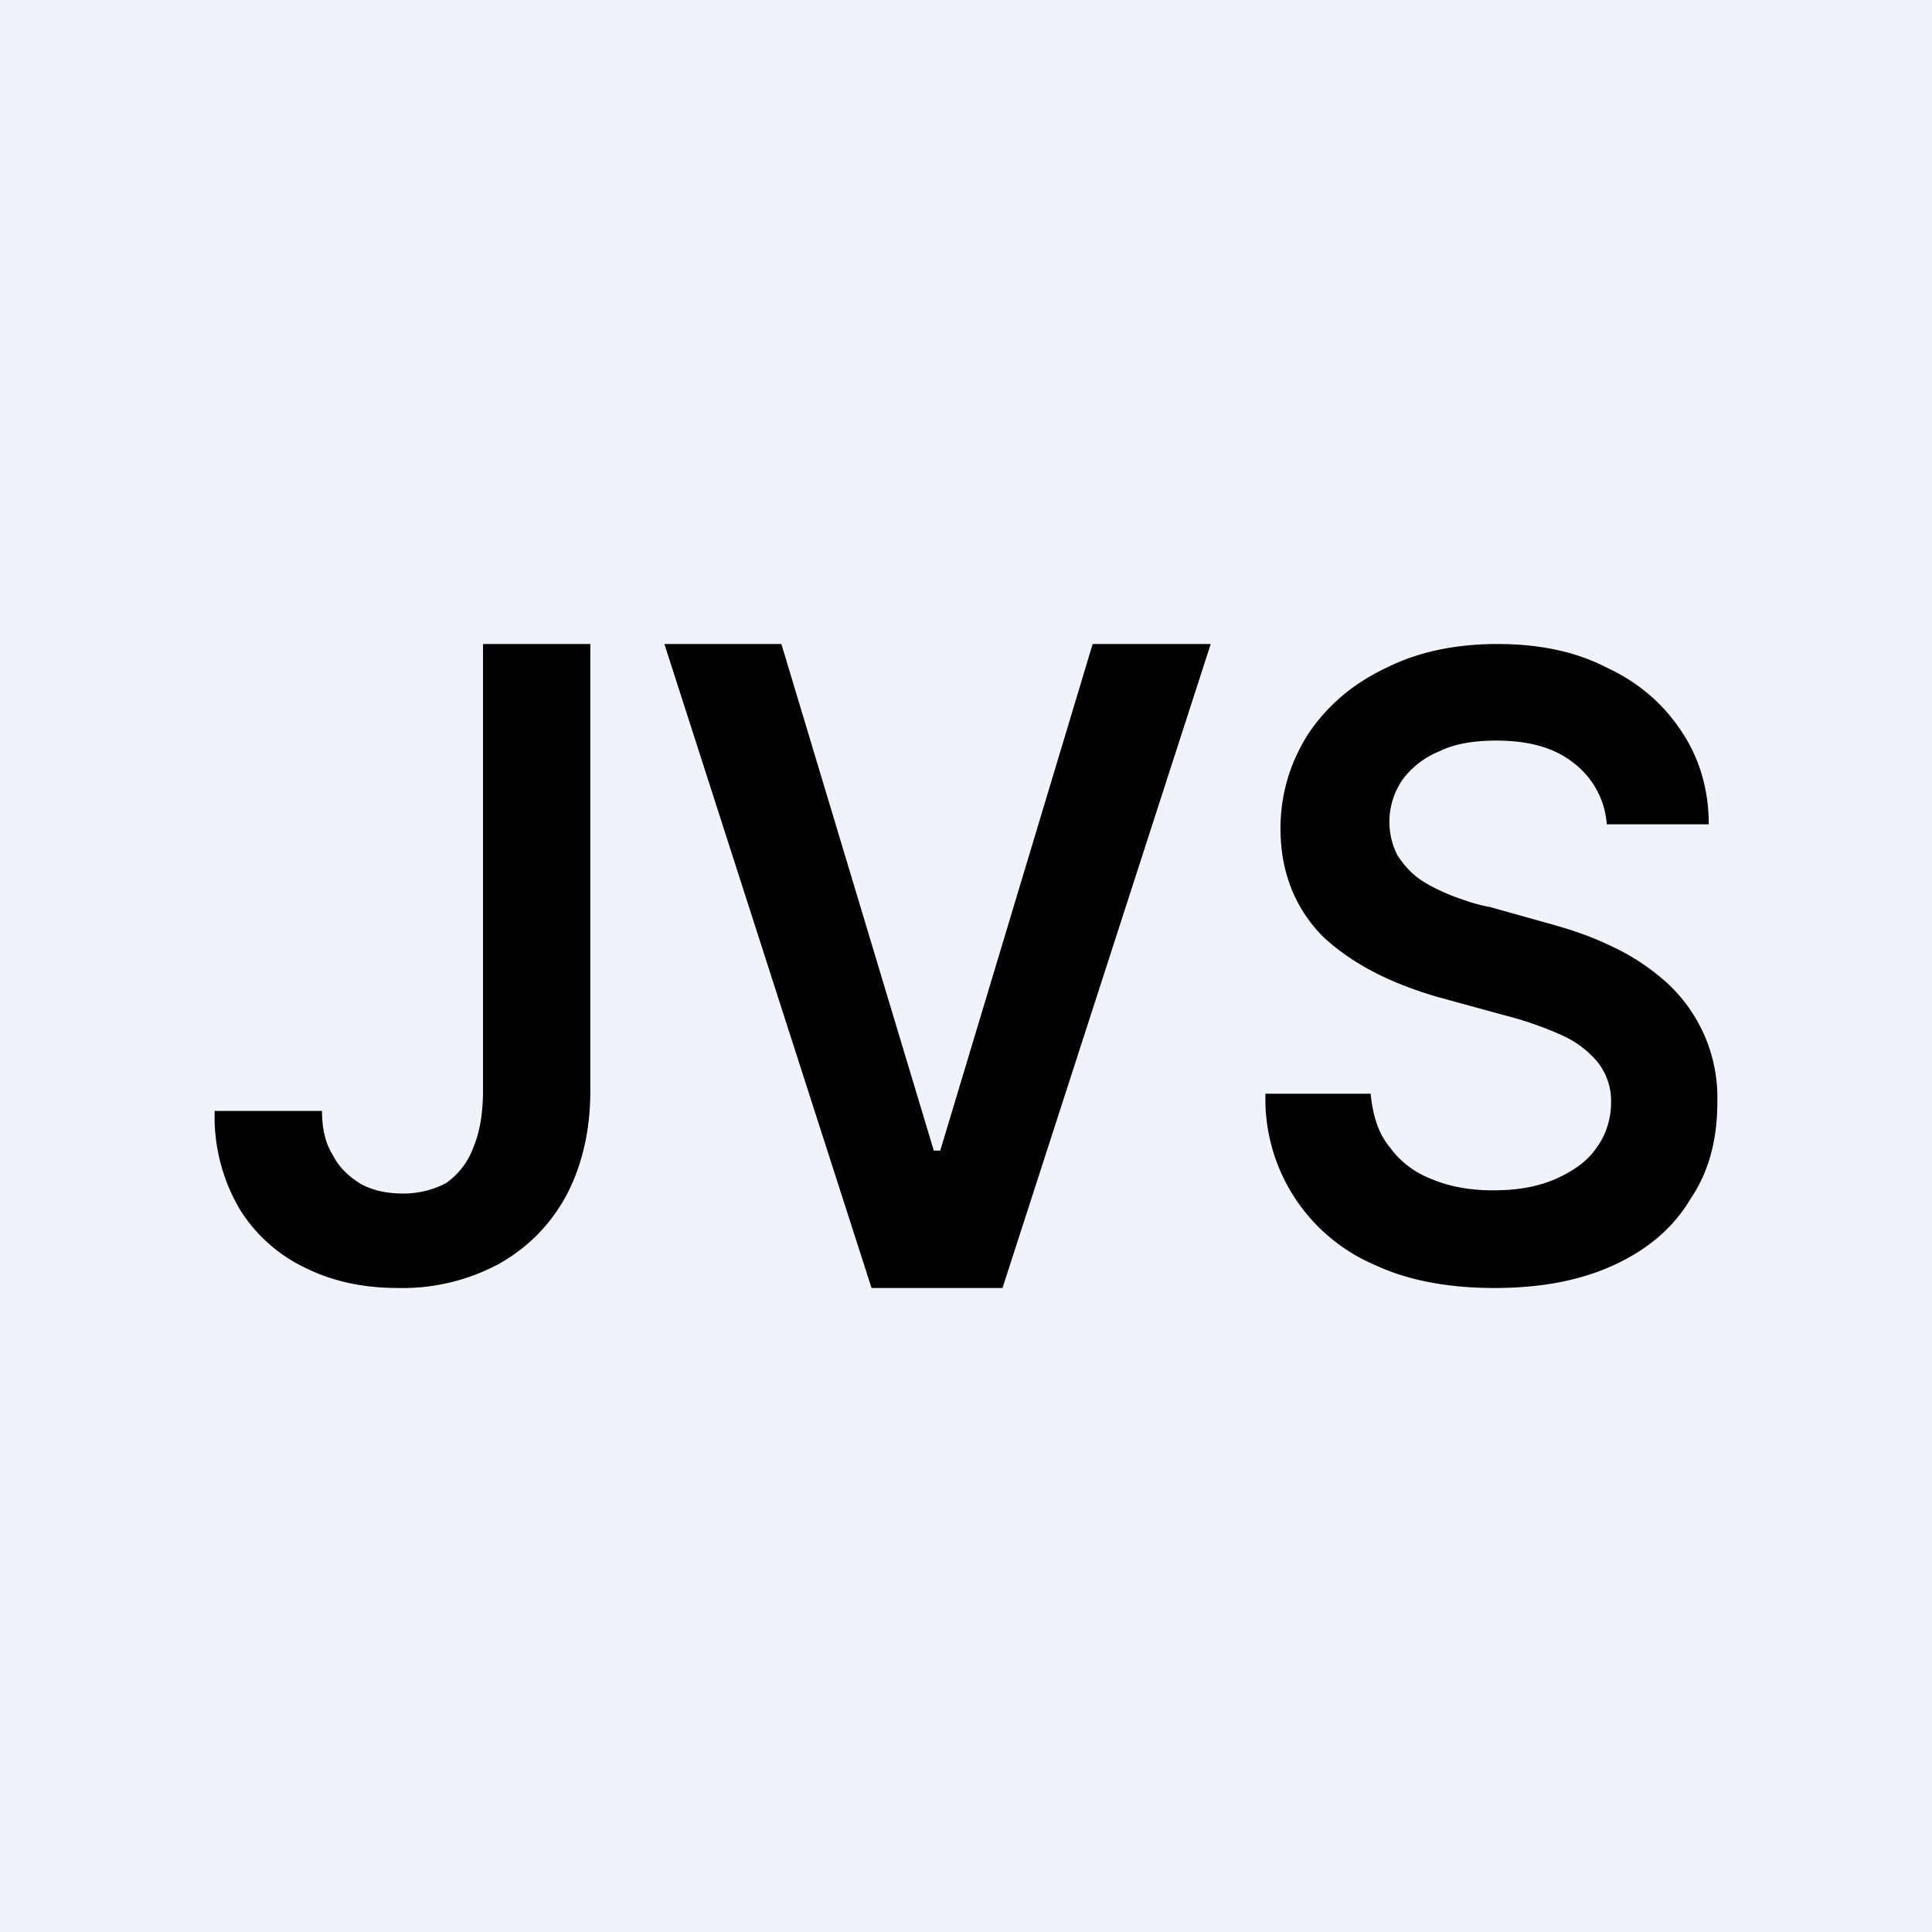
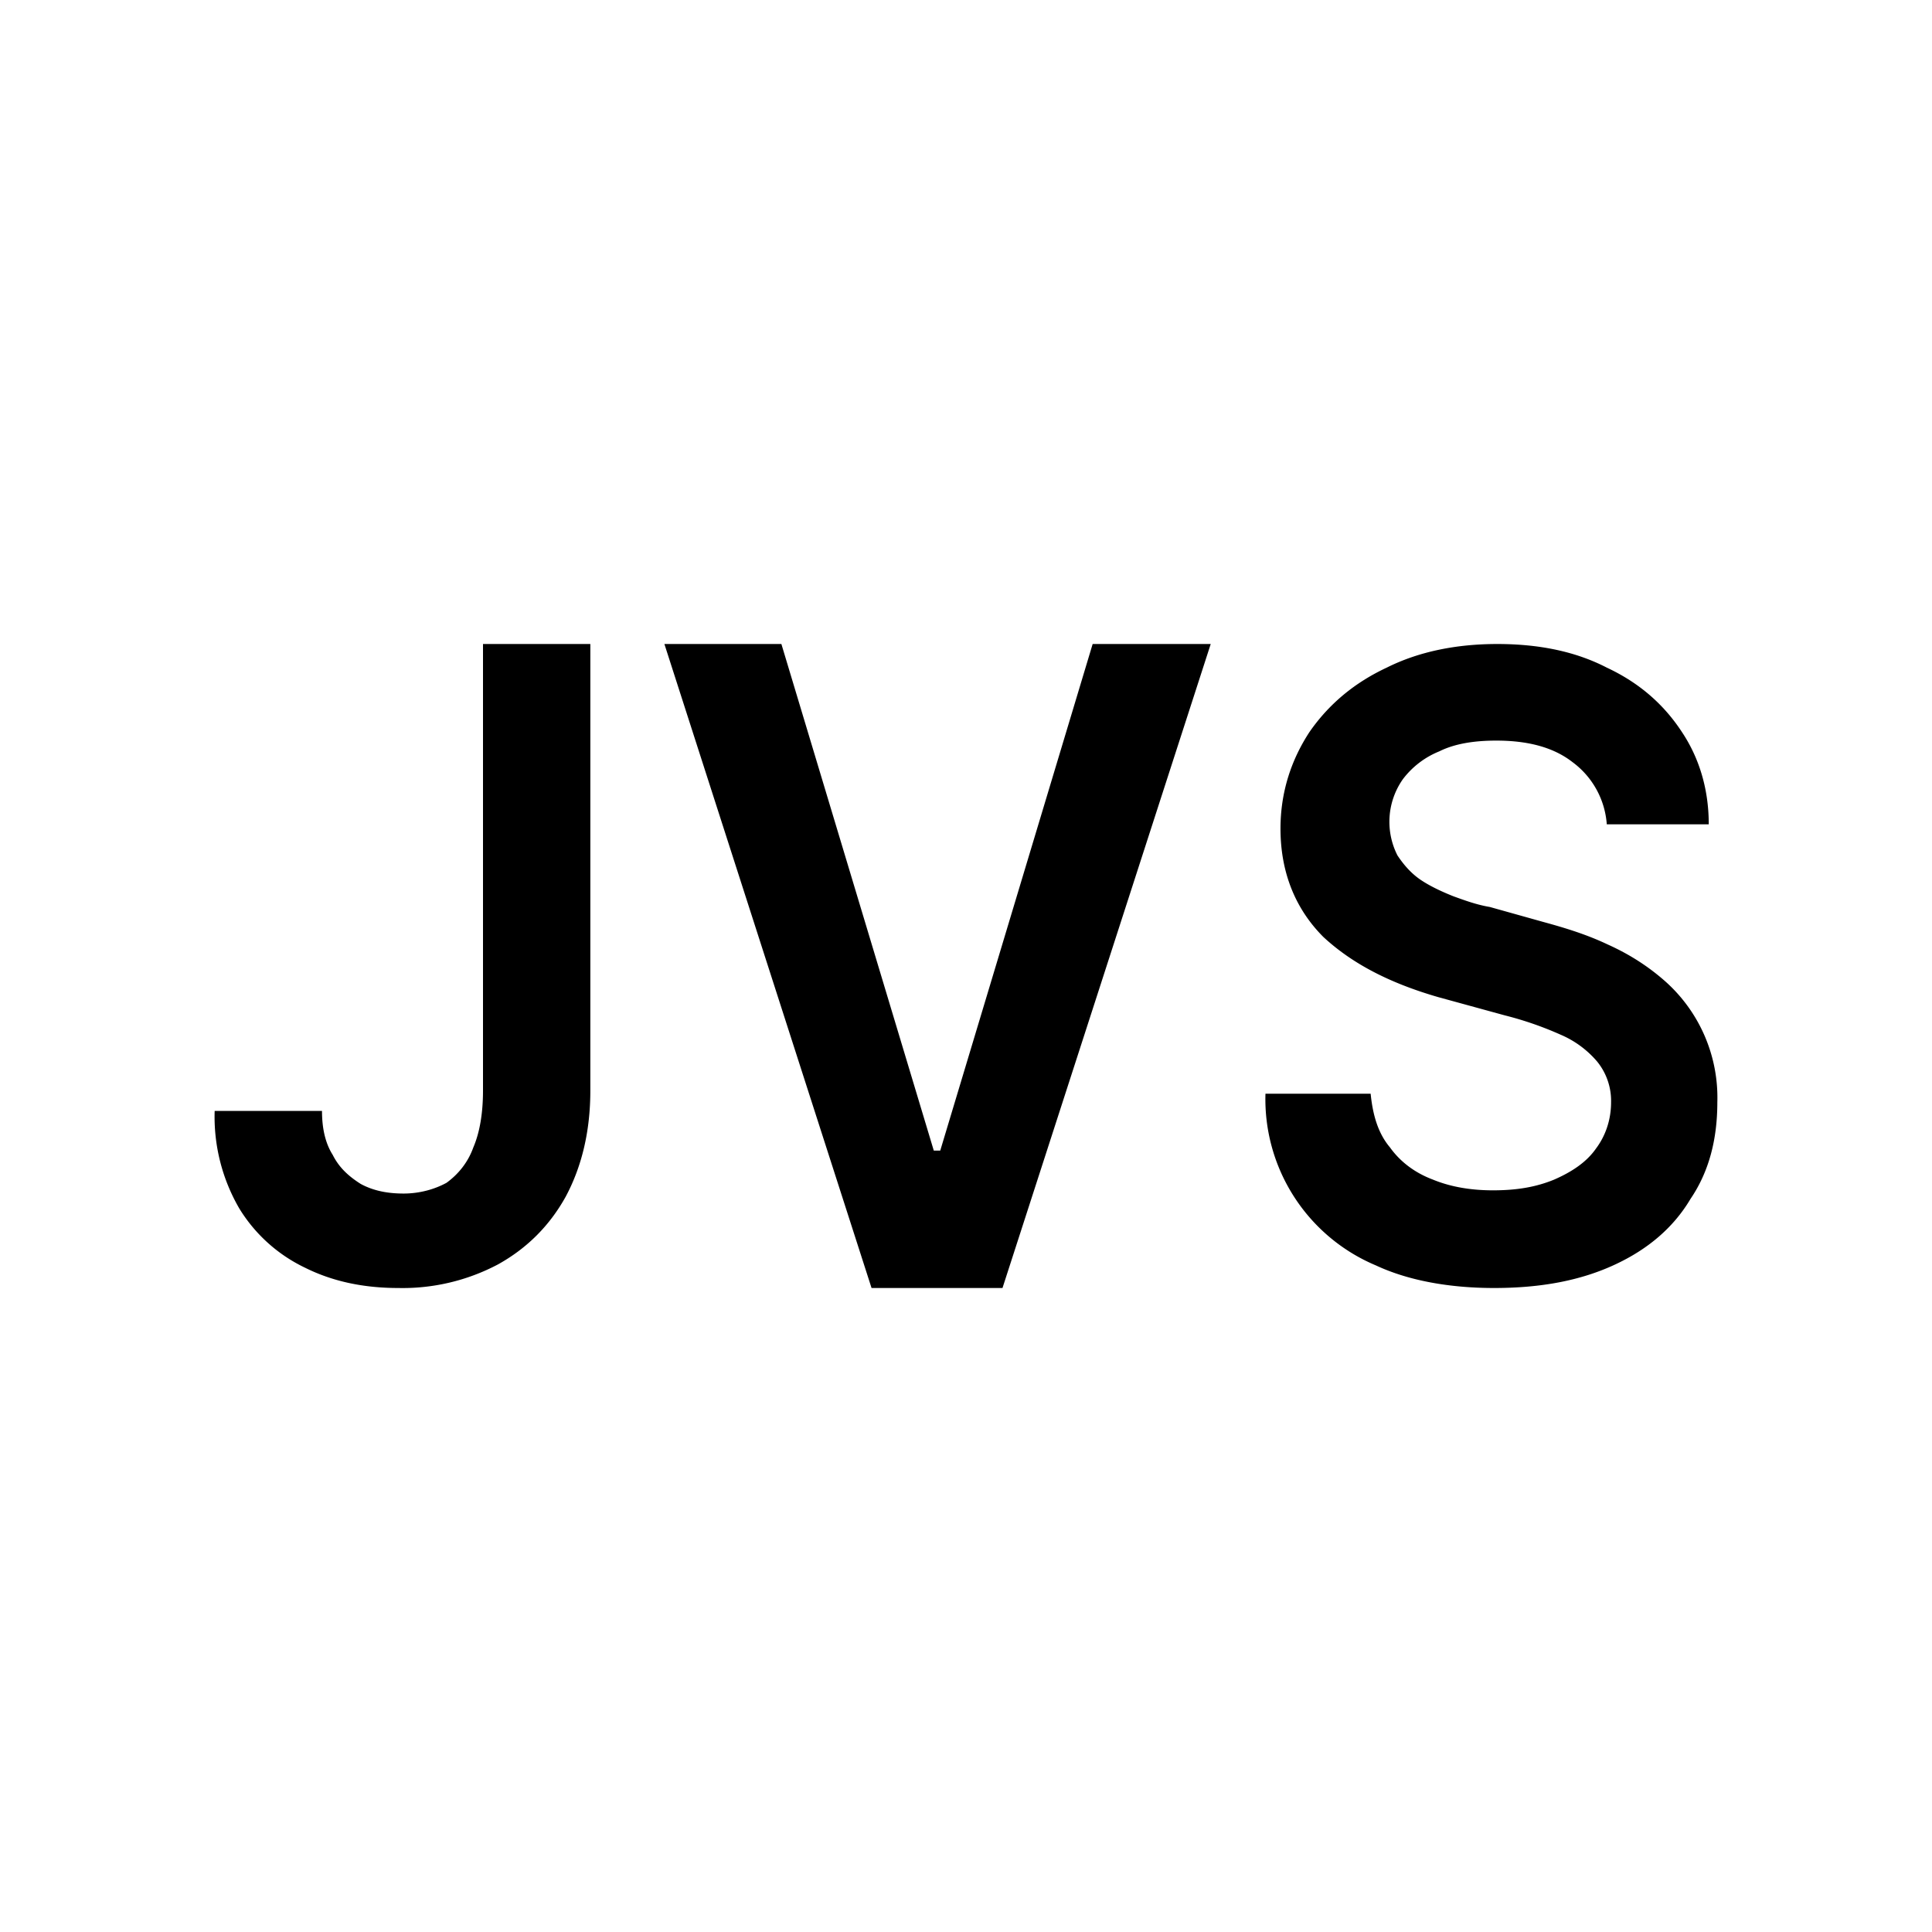
<svg xmlns="http://www.w3.org/2000/svg" width="18" height="18" viewBox="0 0 18 18">
-   <path fill="#F0F3FA" d="M0 0h18v18H0z" />
  <path d="M14.97 7.68a.79.79 0 0 0-.32-.58c-.18-.14-.42-.2-.71-.2-.21 0-.39.03-.53.1a.8.8 0 0 0-.34.26.69.69 0 0 0-.05.71c.06.09.13.17.22.23s.2.11.3.15c.11.04.22.08.34.1l.5.14c.22.06.41.12.6.21.2.09.37.2.52.33a1.45 1.45 0 0 1 .5 1.14c0 .35-.08.65-.25.9-.16.27-.4.47-.7.61-.32.15-.69.22-1.13.22-.42 0-.8-.07-1.1-.21a1.68 1.68 0 0 1-1.03-1.6h.98c.02.2.07.37.18.5.1.14.24.24.4.3.17.07.36.1.56.1.22 0 .4-.03.57-.1.16-.07.3-.16.39-.29.09-.12.14-.27.14-.43a.58.58 0 0 0-.13-.38.92.92 0 0 0-.34-.25 3.18 3.18 0 0 0-.52-.18l-.62-.17c-.45-.13-.8-.31-1.07-.56-.26-.26-.4-.6-.4-1.01 0-.34.1-.64.27-.9.18-.26.42-.46.72-.6.3-.15.65-.22 1.03-.22.39 0 .73.07 1.02.22.3.14.53.34.7.6.16.24.25.53.25.86h-.95ZM7.28 6l1.42 4.72h.06L10.18 6h1.1l-1.94 6H8.12L6.19 6h1.09ZM4.5 6h1v4.16c0 .38-.08.71-.23.99-.15.27-.36.48-.63.63a1.9 1.9 0 0 1-.93.22c-.32 0-.61-.06-.87-.19a1.45 1.45 0 0 1-.61-.55 1.7 1.7 0 0 1-.23-.91h1c0 .16.03.3.1.41.06.12.15.2.26.27.11.06.24.09.4.09.15 0 .29-.04.4-.1.11-.08.2-.19.25-.33.06-.14.09-.32.09-.53V6Z" />
</svg>